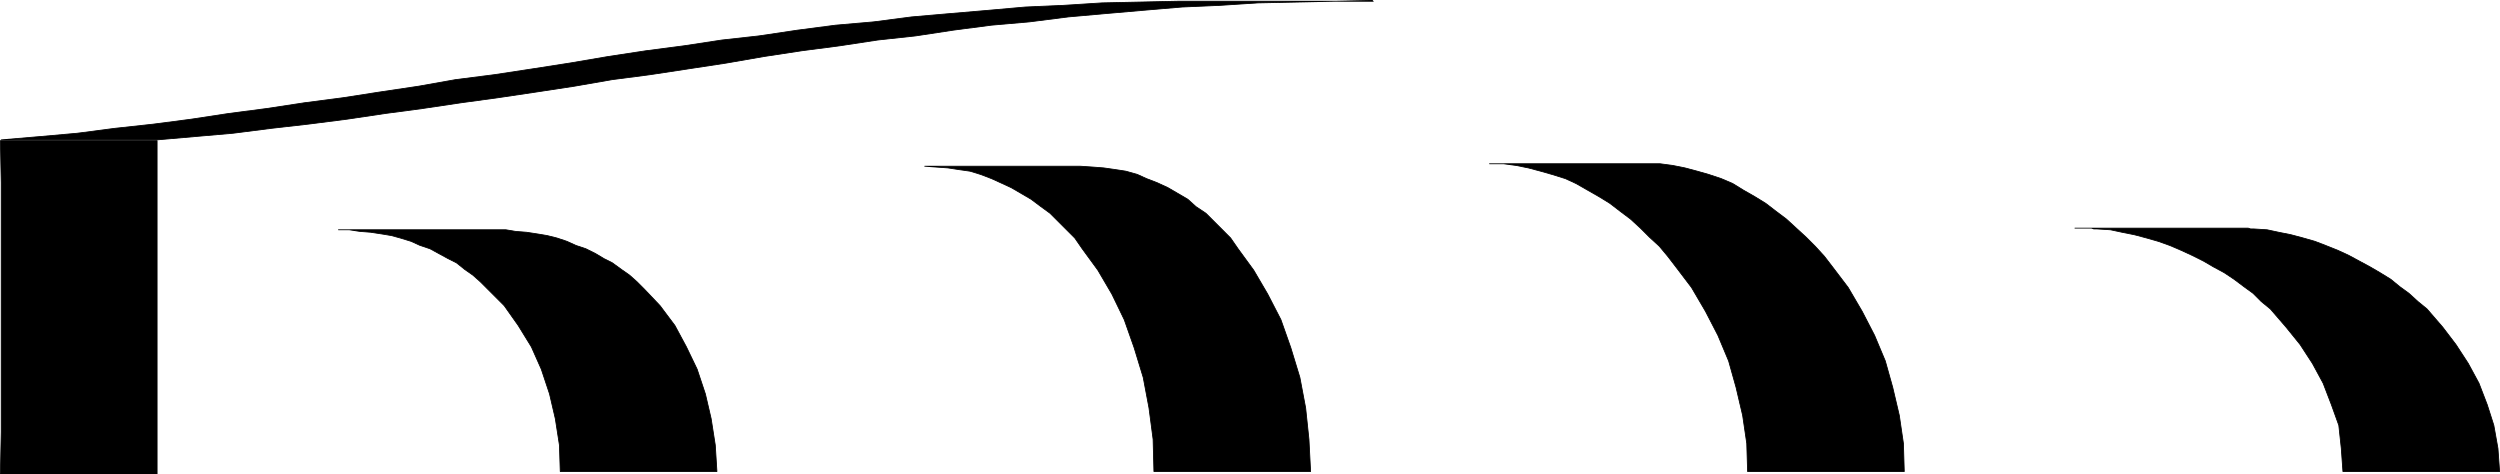
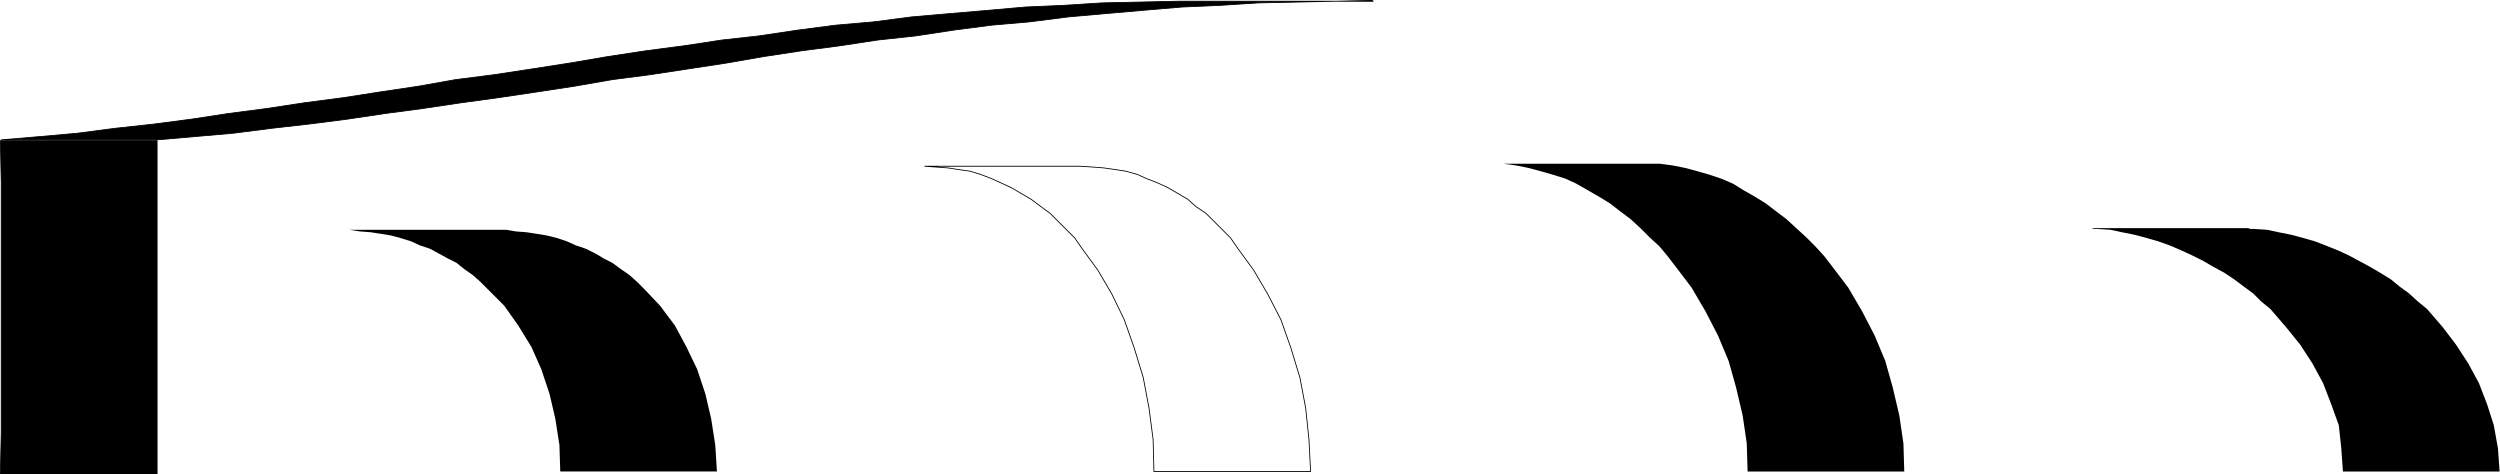
<svg xmlns="http://www.w3.org/2000/svg" xmlns:ns1="http://sodipodi.sourceforge.net/DTD/sodipodi-0.dtd" xmlns:ns2="http://www.inkscape.org/namespaces/inkscape" version="1.0" width="129.638mm" height="24.599mm" id="svg12" ns1:docname="Background 046.wmf">
  <ns1:namedview id="namedview12" pagecolor="#ffffff" bordercolor="#000000" borderopacity="0.25" ns2:showpageshadow="2" ns2:pageopacity="0.0" ns2:pagecheckerboard="0" ns2:deskcolor="#d1d1d1" ns2:document-units="mm" />
  <defs id="defs1">
    <pattern id="WMFhbasepattern" patternUnits="userSpaceOnUse" width="6" height="6" x="0" y="0" />
  </defs>
  <path style="fill:#000000;fill-opacity:1;fill-rule:evenodd;stroke:none" d="m 268.983,0.081 -7.434,0.162 -7.434,0.162 -7.595,0.162 -7.434,0.485 -7.434,0.323 -7.595,0.647 -7.434,0.647 -7.272,0.647 -7.595,0.97 -7.434,0.647 -7.434,0.97 -7.434,1.132 -7.434,0.808 -7.434,1.132 -7.434,0.97 -7.434,1.132 -7.434,1.294 -7.434,1.132 -7.434,1.132 -7.434,0.97 -7.434,1.294 -7.434,1.132 -7.595,1.132 -7.11,0.97 -7.595,1.132 -7.272,0.97 -7.595,1.132 -7.595,0.97 -7.11,0.808 -7.595,0.97 -7.434,0.647 -7.434,0.647 H 0.242 l 7.595,-0.647 7.272,-0.647 7.434,-0.97 7.434,-0.808 7.434,-0.97 7.434,-1.132 7.434,-0.97 7.434,-1.132 7.434,-0.97 7.272,-1.132 7.595,-1.132 7.272,-1.294 7.595,-0.97 7.434,-1.132 7.272,-1.132 7.595,-1.294 7.434,-1.132 7.434,-0.97 7.434,-1.132 7.272,-0.808 7.595,-1.132 7.434,-0.97 7.434,-0.647 7.434,-0.97 7.434,-0.647 7.595,-0.647 7.272,-0.647 7.434,-0.323 7.595,-0.485 7.434,-0.162 7.434,-0.162 h 7.595 30.704 v 0 z" id="path1" />
  <path style="fill:none;stroke:#000000;stroke-width:0.162px;stroke-linecap:round;stroke-linejoin:round;stroke-miterlimit:4;stroke-dasharray:none;stroke-opacity:1" d="m 268.983,0.081 -7.434,0.162 -7.434,0.162 -7.595,0.162 -7.434,0.485 -7.434,0.323 -7.595,0.647 -7.434,0.647 -7.272,0.647 -7.595,0.97 -7.434,0.647 -7.434,0.97 -7.434,1.132 -7.434,0.808 -7.434,1.132 -7.434,0.97 -7.434,1.132 -7.434,1.294 -7.434,1.132 -7.434,1.132 -7.434,0.97 -7.434,1.294 -7.434,1.132 -7.595,1.132 -7.11,0.97 -7.595,1.132 -7.272,0.97 -7.595,1.132 -7.595,0.97 -7.11,0.808 -7.595,0.97 -7.434,0.647 -7.434,0.647 H 0.242 l 7.595,-0.647 7.272,-0.647 7.434,-0.97 7.434,-0.808 7.434,-0.97 7.434,-1.132 7.434,-0.97 7.434,-1.132 7.434,-0.97 7.272,-1.132 7.595,-1.132 7.272,-1.294 7.595,-0.97 7.434,-1.132 7.272,-1.132 7.595,-1.294 7.434,-1.132 7.434,-0.97 7.434,-1.132 7.272,-0.808 7.595,-1.132 7.434,-0.97 7.434,-0.647 7.434,-0.97 7.434,-0.647 7.595,-0.647 7.272,-0.647 7.434,-0.323 7.595,-0.485 7.434,-0.162 7.434,-0.162 h 7.595 30.704 v 0" id="path2" />
  <path style="fill:#000000;fill-opacity:1;fill-rule:evenodd;stroke:none" d="m 30.785,27.569 v 8.246 8.085 8.085 8.085 8.246 8.246 8.085 8.246 H 0.081 l 0.162,-8.246 v -8.085 -8.246 -8.246 -8.085 -8.085 -8.085 L 0.081,27.569 H 30.785 Z" id="path3" />
  <path style="fill:none;stroke:#000000;stroke-width:0.162px;stroke-linecap:round;stroke-linejoin:round;stroke-miterlimit:4;stroke-dasharray:none;stroke-opacity:1" d="m 30.785,27.569 v 8.246 8.085 8.085 8.085 8.246 8.246 8.085 8.246 H 0.081 l 0.162,-8.246 v -8.085 -8.246 -8.246 -8.085 -8.085 -8.085 L 0.081,27.569 H 30.785 v 0" id="path4" />
  <path style="fill:#000000;fill-opacity:1;fill-rule:evenodd;stroke:none" d="m 96.879,45.032 h 2.262 l 1.939,0.323 2.101,0.162 2.101,0.323 1.939,0.323 1.939,0.485 1.939,0.647 1.778,0.808 1.939,0.647 1.939,0.97 1.616,0.97 1.616,0.808 1.778,1.294 1.616,1.132 1.454,1.294 1.454,1.455 3.07,3.234 2.909,3.881 2.262,4.204 2.101,4.366 1.616,4.851 1.131,4.851 0.808,5.174 0.323,5.174 h -30.704 l -0.162,-5.174 -0.808,-5.174 -1.131,-4.851 -1.616,-4.851 -1.939,-4.366 -2.586,-4.204 L 98.818,59.907 95.586,56.673 94.132,55.218 92.677,53.925 91.061,52.793 89.445,51.499 87.829,50.691 86.052,49.721 84.274,48.751 82.335,48.104 80.558,47.295 78.457,46.649 76.679,46.163 74.74,45.84 72.639,45.517 70.538,45.355 68.438,45.032 H 66.337 96.879 Z" id="path5" />
-   <path style="fill:none;stroke:#000000;stroke-width:0.162px;stroke-linecap:round;stroke-linejoin:round;stroke-miterlimit:4;stroke-dasharray:none;stroke-opacity:1" d="m 96.879,45.032 h 2.262 l 1.939,0.323 2.101,0.162 2.101,0.323 1.939,0.323 1.939,0.485 1.939,0.647 1.778,0.808 1.939,0.647 1.939,0.97 1.616,0.97 1.616,0.808 1.778,1.294 1.616,1.132 1.454,1.294 1.454,1.455 3.07,3.234 2.909,3.881 2.262,4.204 2.101,4.366 1.616,4.851 1.131,4.851 0.808,5.174 0.323,5.174 h -30.704 l -0.162,-5.174 -0.808,-5.174 -1.131,-4.851 -1.616,-4.851 -1.939,-4.366 -2.586,-4.204 L 98.818,59.907 95.586,56.673 94.132,55.218 92.677,53.925 91.061,52.793 89.445,51.499 87.829,50.691 86.052,49.721 84.274,48.751 82.335,48.104 80.558,47.295 78.457,46.649 76.679,46.163 74.74,45.84 72.639,45.517 70.538,45.355 68.438,45.032 H 66.337 96.879 v 0" id="path6" />
-   <path style="fill:#000000;fill-opacity:1;fill-rule:evenodd;stroke:none" d="m 211.777,32.581 2.424,0.162 2.101,0.162 2.262,0.323 2.101,0.323 2.262,0.647 1.778,0.808 2.101,0.808 2.101,0.97 1.939,1.132 1.939,1.132 1.616,1.455 1.939,1.294 1.616,1.617 1.616,1.617 1.616,1.617 1.454,2.102 3.07,4.204 2.747,4.689 2.586,5.012 1.939,5.498 1.778,5.821 1.131,5.983 0.646,6.144 0.323,6.306 h -30.704 l -0.162,-6.306 -0.808,-6.144 -1.131,-5.983 -1.778,-5.821 -1.939,-5.498 -2.424,-5.012 -2.747,-4.689 -3.07,-4.204 -1.454,-2.102 -1.616,-1.617 -1.616,-1.617 -1.616,-1.617 -1.778,-1.294 -1.939,-1.455 -1.939,-1.132 -1.939,-1.132 -2.101,-0.97 -1.778,-0.808 -2.101,-0.808 -2.101,-0.647 -2.262,-0.323 -2.101,-0.323 -2.262,-0.162 -2.262,-0.162 z" id="path7" />
  <path style="fill:none;stroke:#000000;stroke-width:0.162px;stroke-linecap:round;stroke-linejoin:round;stroke-miterlimit:4;stroke-dasharray:none;stroke-opacity:1" d="m 211.777,32.581 2.424,0.162 2.101,0.162 2.262,0.323 2.101,0.323 2.262,0.647 1.778,0.808 2.101,0.808 2.101,0.97 1.939,1.132 1.939,1.132 1.616,1.455 1.939,1.294 1.616,1.617 1.616,1.617 1.616,1.617 1.454,2.102 3.07,4.204 2.747,4.689 2.586,5.012 1.939,5.498 1.778,5.821 1.131,5.983 0.646,6.144 0.323,6.306 h -30.704 l -0.162,-6.306 -0.808,-6.144 -1.131,-5.983 -1.778,-5.821 -1.939,-5.498 -2.424,-5.012 -2.747,-4.689 -3.07,-4.204 -1.454,-2.102 -1.616,-1.617 -1.616,-1.617 -1.616,-1.617 -1.778,-1.294 -1.939,-1.455 -1.939,-1.132 -1.939,-1.132 -2.101,-0.97 -1.778,-0.808 -2.101,-0.808 -2.101,-0.647 -2.262,-0.323 -2.101,-0.323 -2.262,-0.162 -2.262,-0.162 h 30.542 v 0" id="path8" />
  <path style="fill:#000000;fill-opacity:1;fill-rule:evenodd;stroke:none" d="m 322.634,32.096 h 0.646 0.808 0.646 0.646 l 2.424,0.323 2.424,0.485 2.424,0.647 2.262,0.647 2.424,0.808 2.262,0.97 2.101,1.294 2.262,1.294 2.101,1.294 2.101,1.617 1.939,1.455 1.939,1.779 1.939,1.779 1.778,1.779 1.778,1.94 1.616,2.102 3.07,4.042 2.747,4.689 2.424,4.689 2.101,5.012 1.454,5.174 1.293,5.498 0.808,5.498 0.162,5.498 h -30.704 l -0.162,-5.498 -0.808,-5.498 -1.293,-5.498 -1.454,-5.174 -2.101,-5.012 -2.424,-4.689 -2.747,-4.689 -3.07,-4.042 -1.616,-2.102 -1.616,-1.94 -1.939,-1.779 -1.778,-1.779 -1.939,-1.779 -1.939,-1.455 -2.101,-1.617 -2.101,-1.294 -2.262,-1.294 -2.262,-1.294 -2.101,-0.97 -2.586,-0.808 -2.262,-0.647 -2.424,-0.647 -2.424,-0.485 -2.424,-0.323 h -0.646 -0.646 -0.646 -0.808 30.704 z" id="path9" />
-   <path style="fill:none;stroke:#000000;stroke-width:0.162px;stroke-linecap:round;stroke-linejoin:round;stroke-miterlimit:4;stroke-dasharray:none;stroke-opacity:1" d="m 322.634,32.096 h 0.646 0.808 0.646 0.646 l 2.424,0.323 2.424,0.485 2.424,0.647 2.262,0.647 2.424,0.808 2.262,0.97 2.101,1.294 2.262,1.294 2.101,1.294 2.101,1.617 1.939,1.455 1.939,1.779 1.939,1.779 1.778,1.779 1.778,1.94 1.616,2.102 3.07,4.042 2.747,4.689 2.424,4.689 2.101,5.012 1.454,5.174 1.293,5.498 0.808,5.498 0.162,5.498 h -30.704 l -0.162,-5.498 -0.808,-5.498 -1.293,-5.498 -1.454,-5.174 -2.101,-5.012 -2.424,-4.689 -2.747,-4.689 -3.07,-4.042 -1.616,-2.102 -1.616,-1.94 -1.939,-1.779 -1.778,-1.779 -1.939,-1.779 -1.939,-1.455 -2.101,-1.617 -2.101,-1.294 -2.262,-1.294 -2.262,-1.294 -2.101,-0.97 -2.586,-0.808 -2.262,-0.647 -2.424,-0.647 -2.424,-0.485 -2.424,-0.323 h -0.646 -0.646 -0.646 -0.808 30.704 v 0" id="path10" />
  <path style="fill:#000000;fill-opacity:1;fill-rule:evenodd;stroke:none" d="m 437.37,44.708 h 0.485 0.646 0.485 0.646 0.485 0.485 l 0.485,0.162 h 0.646 l 2.586,0.162 2.262,0.485 2.424,0.485 2.424,0.647 2.262,0.647 2.101,0.808 2.424,0.97 2.101,0.97 2.101,1.132 2.101,1.132 1.939,1.132 2.101,1.294 1.778,1.455 1.778,1.294 1.778,1.617 1.778,1.455 3.07,3.557 2.586,3.396 2.424,3.719 2.101,3.881 1.616,4.204 1.293,4.042 0.808,4.527 0.323,4.527 h -30.704 l -0.323,-4.527 -0.485,-4.527 -1.454,-4.042 -1.616,-4.204 -2.101,-3.881 -2.424,-3.719 -2.747,-3.396 -3.07,-3.557 -1.778,-1.455 -1.616,-1.617 -1.778,-1.294 -1.939,-1.455 -1.939,-1.294 -2.101,-1.132 -1.939,-1.132 -2.262,-1.132 -2.101,-0.97 -2.262,-0.97 -2.262,-0.808 -2.262,-0.647 -2.424,-0.647 -2.424,-0.485 -2.262,-0.485 -2.586,-0.162 h -0.646 l -0.485,-0.162 h -0.485 -0.485 -0.646 -0.485 -0.485 -0.646 30.704 z" id="path11" />
-   <path style="fill:none;stroke:#000000;stroke-width:0.162px;stroke-linecap:round;stroke-linejoin:round;stroke-miterlimit:4;stroke-dasharray:none;stroke-opacity:1" d="m 437.37,44.708 h 0.485 0.646 0.485 0.646 0.485 0.485 l 0.485,0.162 h 0.646 l 2.586,0.162 2.262,0.485 2.424,0.485 2.424,0.647 2.262,0.647 2.101,0.808 2.424,0.97 2.101,0.97 2.101,1.132 2.101,1.132 1.939,1.132 2.101,1.294 1.778,1.455 1.778,1.294 1.778,1.617 1.778,1.455 3.07,3.557 2.586,3.396 2.424,3.719 2.101,3.881 1.616,4.204 1.293,4.042 0.808,4.527 0.323,4.527 h -30.704 l -0.323,-4.527 -0.485,-4.527 -1.454,-4.042 -1.616,-4.204 -2.101,-3.881 -2.424,-3.719 -2.747,-3.396 -3.07,-3.557 -1.778,-1.455 -1.616,-1.617 -1.778,-1.294 -1.939,-1.455 -1.939,-1.294 -2.101,-1.132 -1.939,-1.132 -2.262,-1.132 -2.101,-0.97 -2.262,-0.97 -2.262,-0.808 -2.262,-0.647 -2.424,-0.647 -2.424,-0.485 -2.262,-0.485 -2.586,-0.162 h -0.646 l -0.485,-0.162 h -0.485 -0.485 -0.646 -0.485 -0.485 -0.646 30.704 v 0" id="path12" />
</svg>